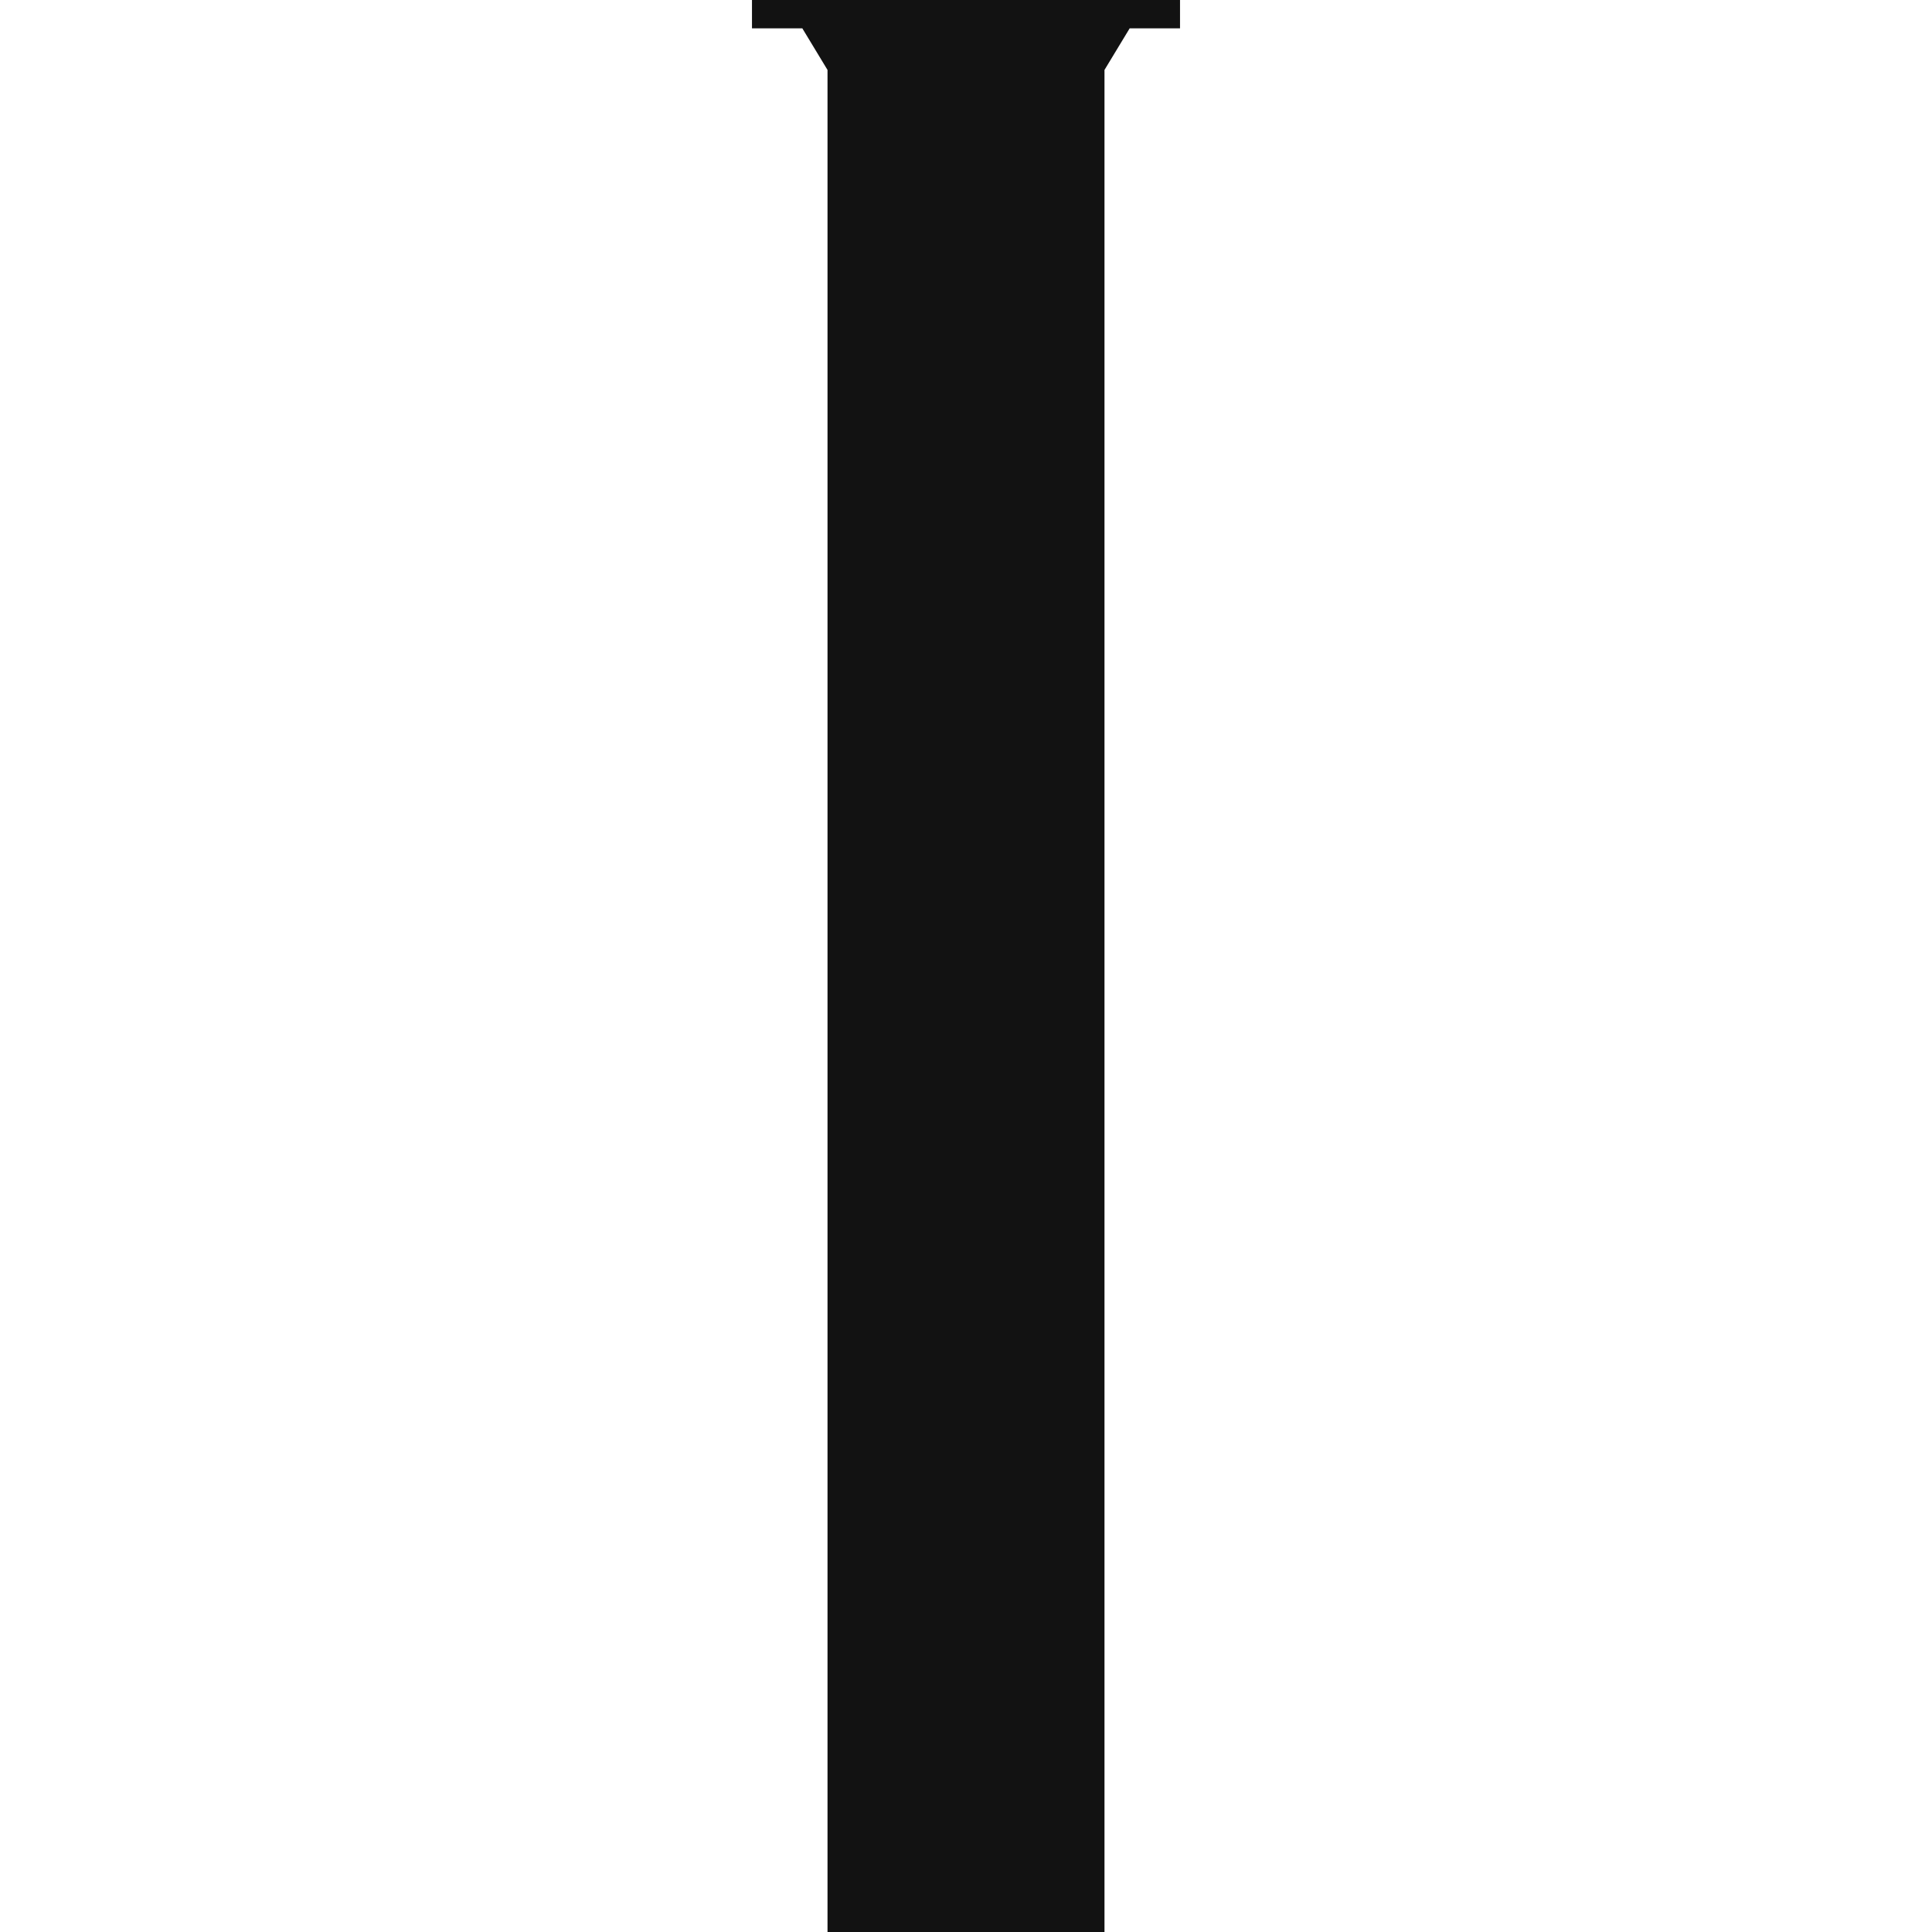
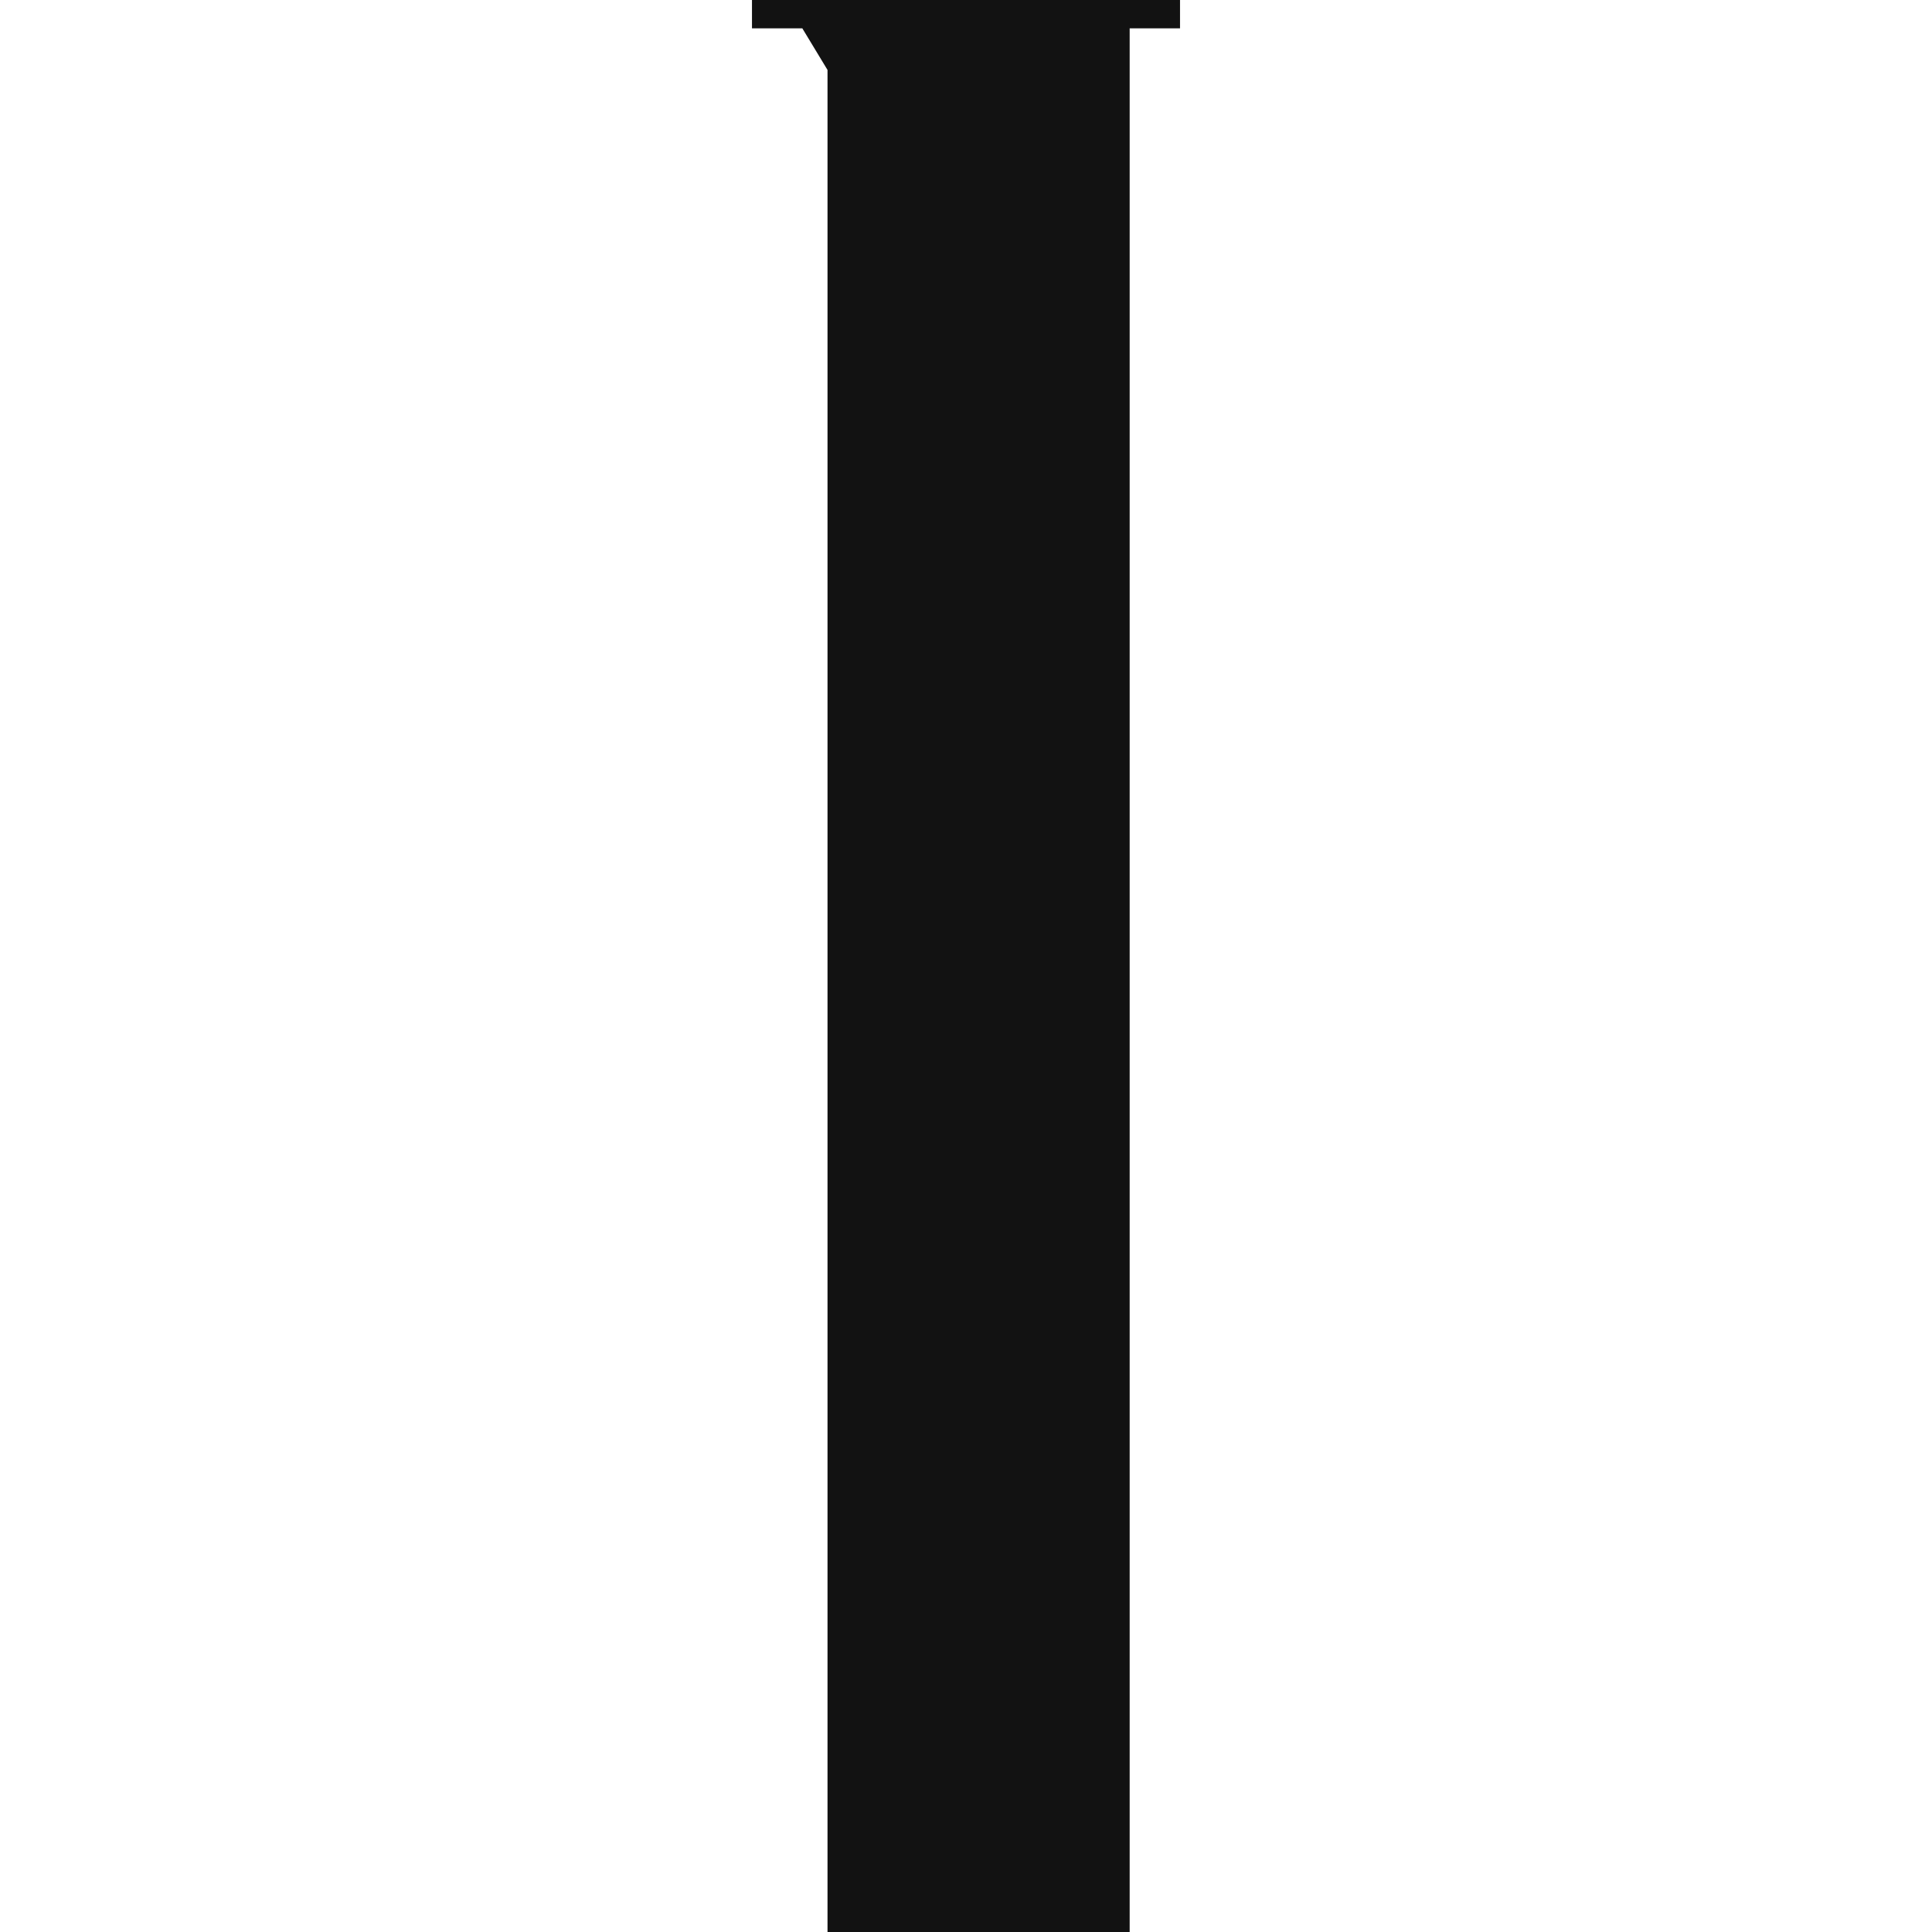
<svg xmlns="http://www.w3.org/2000/svg" width="510.018" height="510.018" viewBox="0 0 501 501">
  <defs>
    <style>
      .cls-1 {
        fill: #121212;
        fill-rule: evenodd;
      }
    </style>
  </defs>
-   <path class="cls-1" d="M214.588,507.863V18.137L208.059,7.353H195V-25H306V7.353H292.941l-6.529,10.784V507.863" />
+   <path class="cls-1" d="M214.588,507.863V18.137L208.059,7.353H195V-25H306V7.353H292.941V507.863" />
</svg>